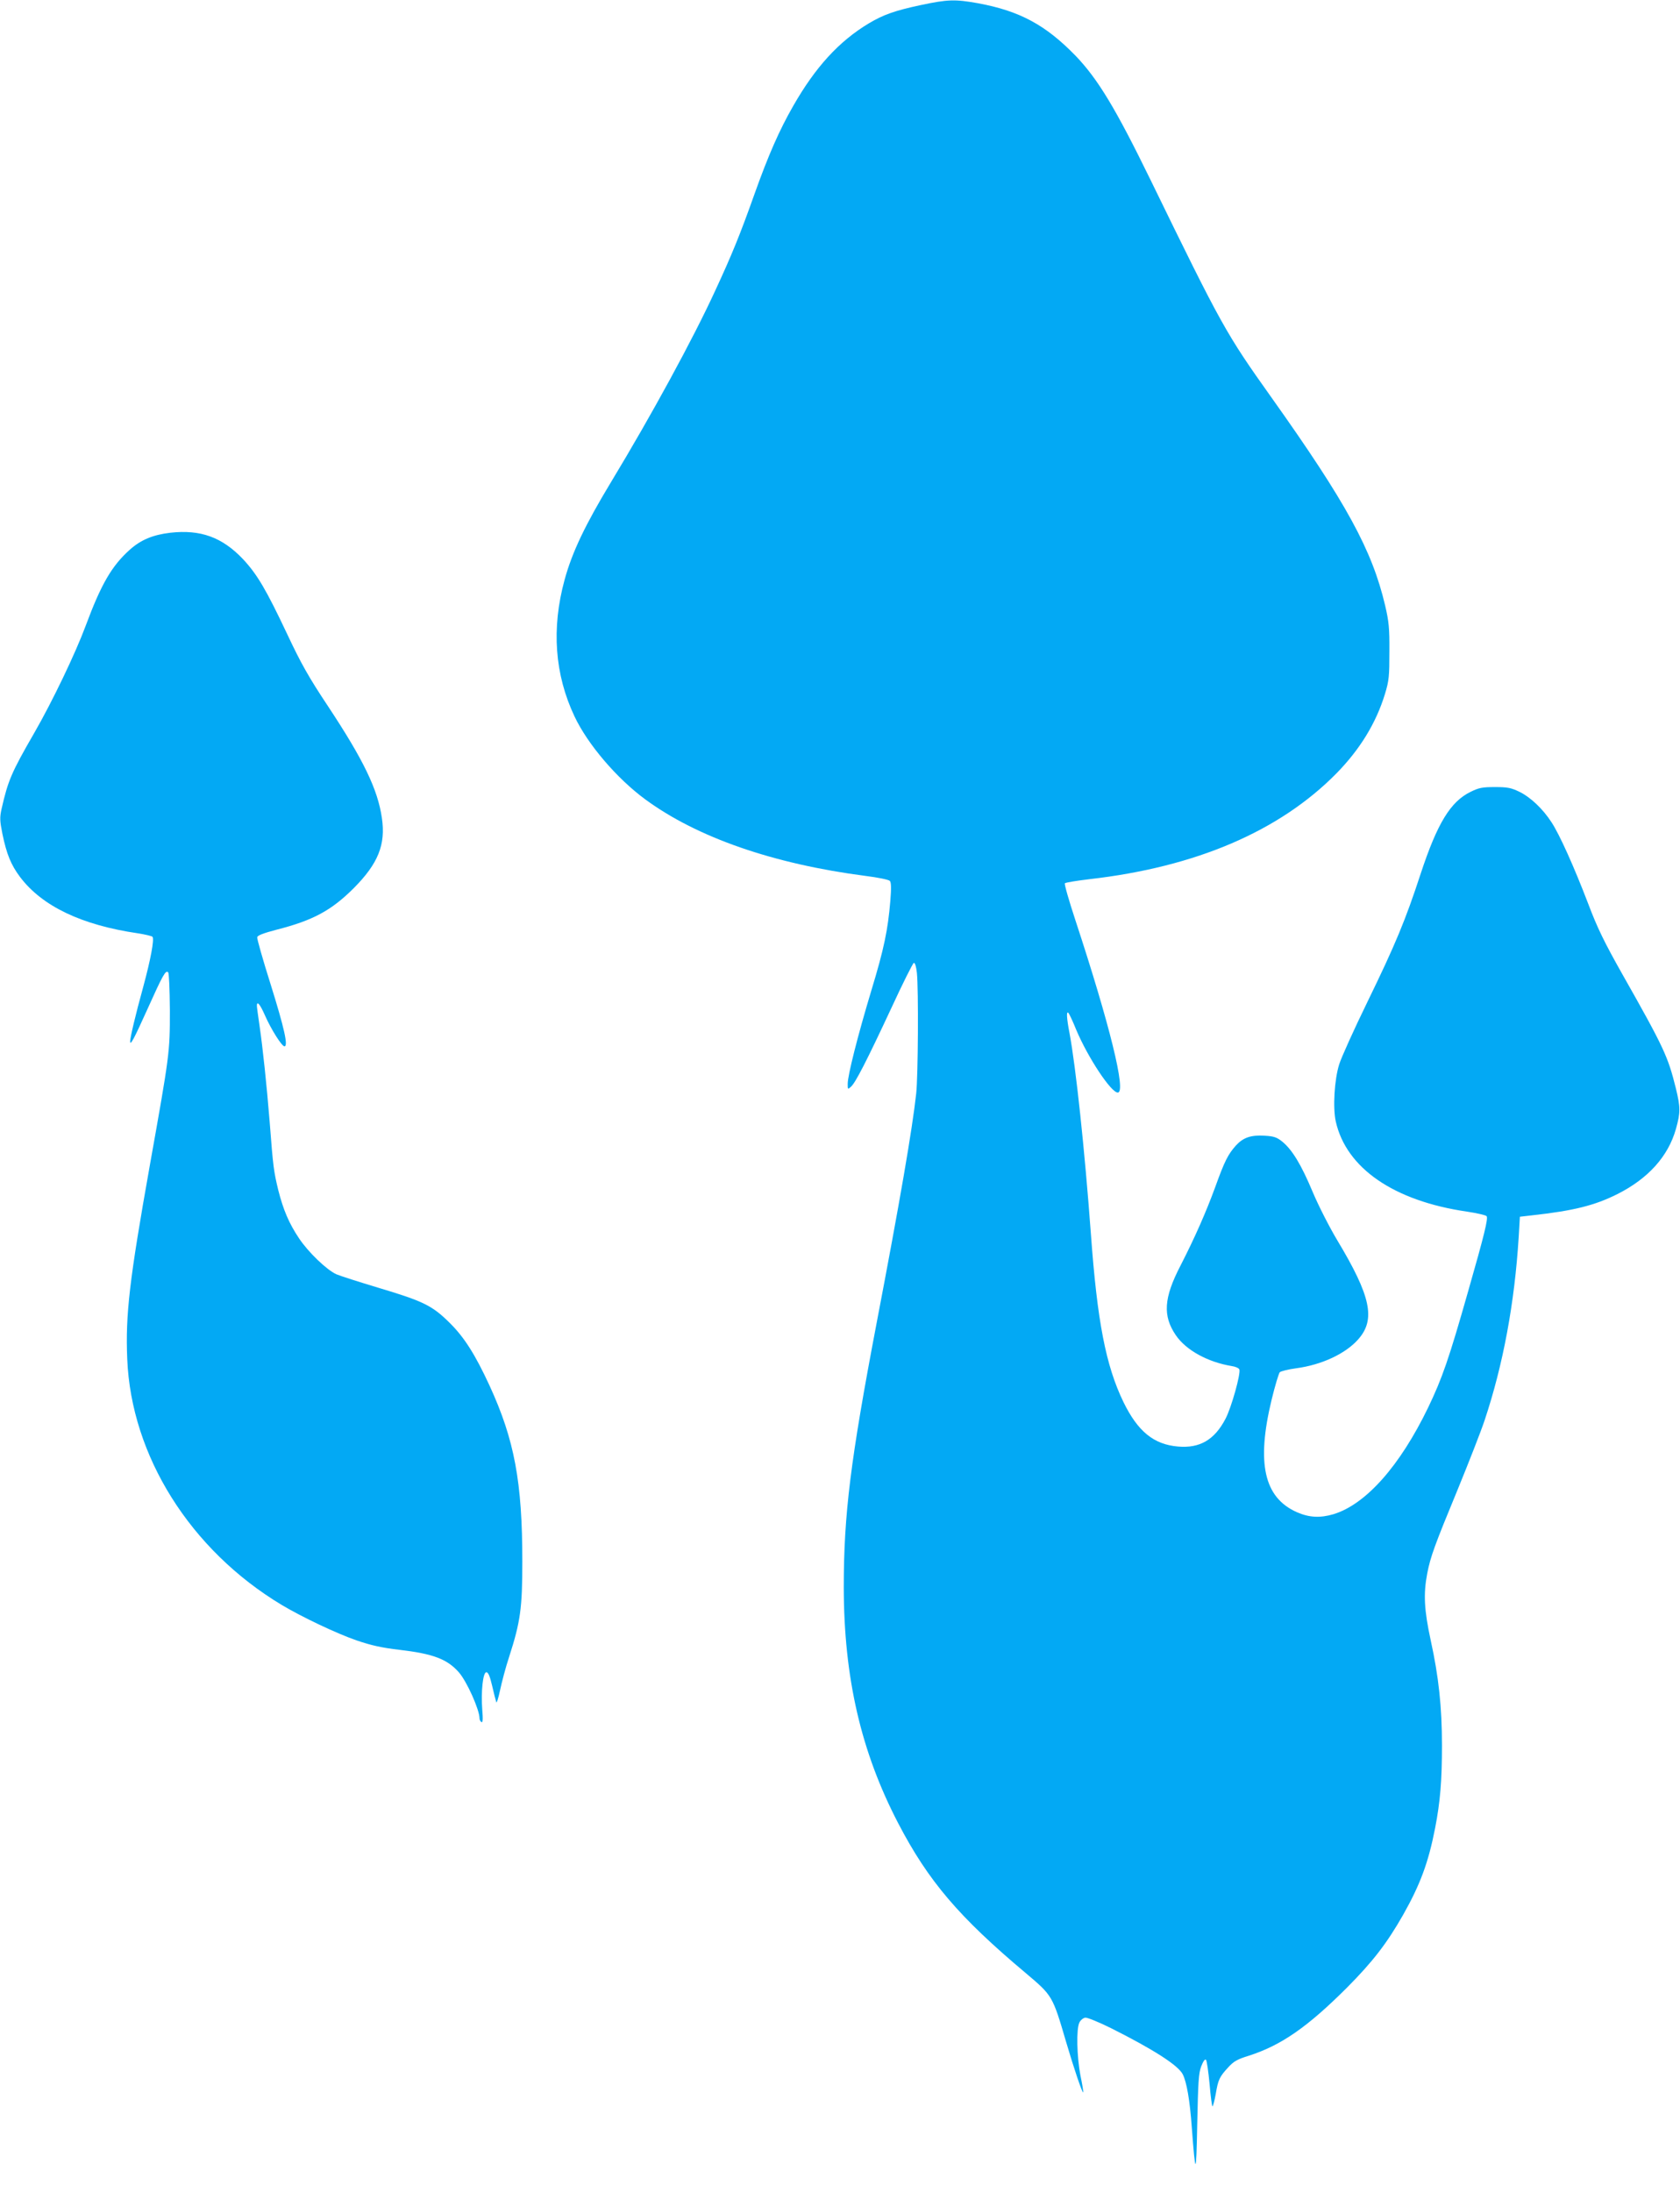
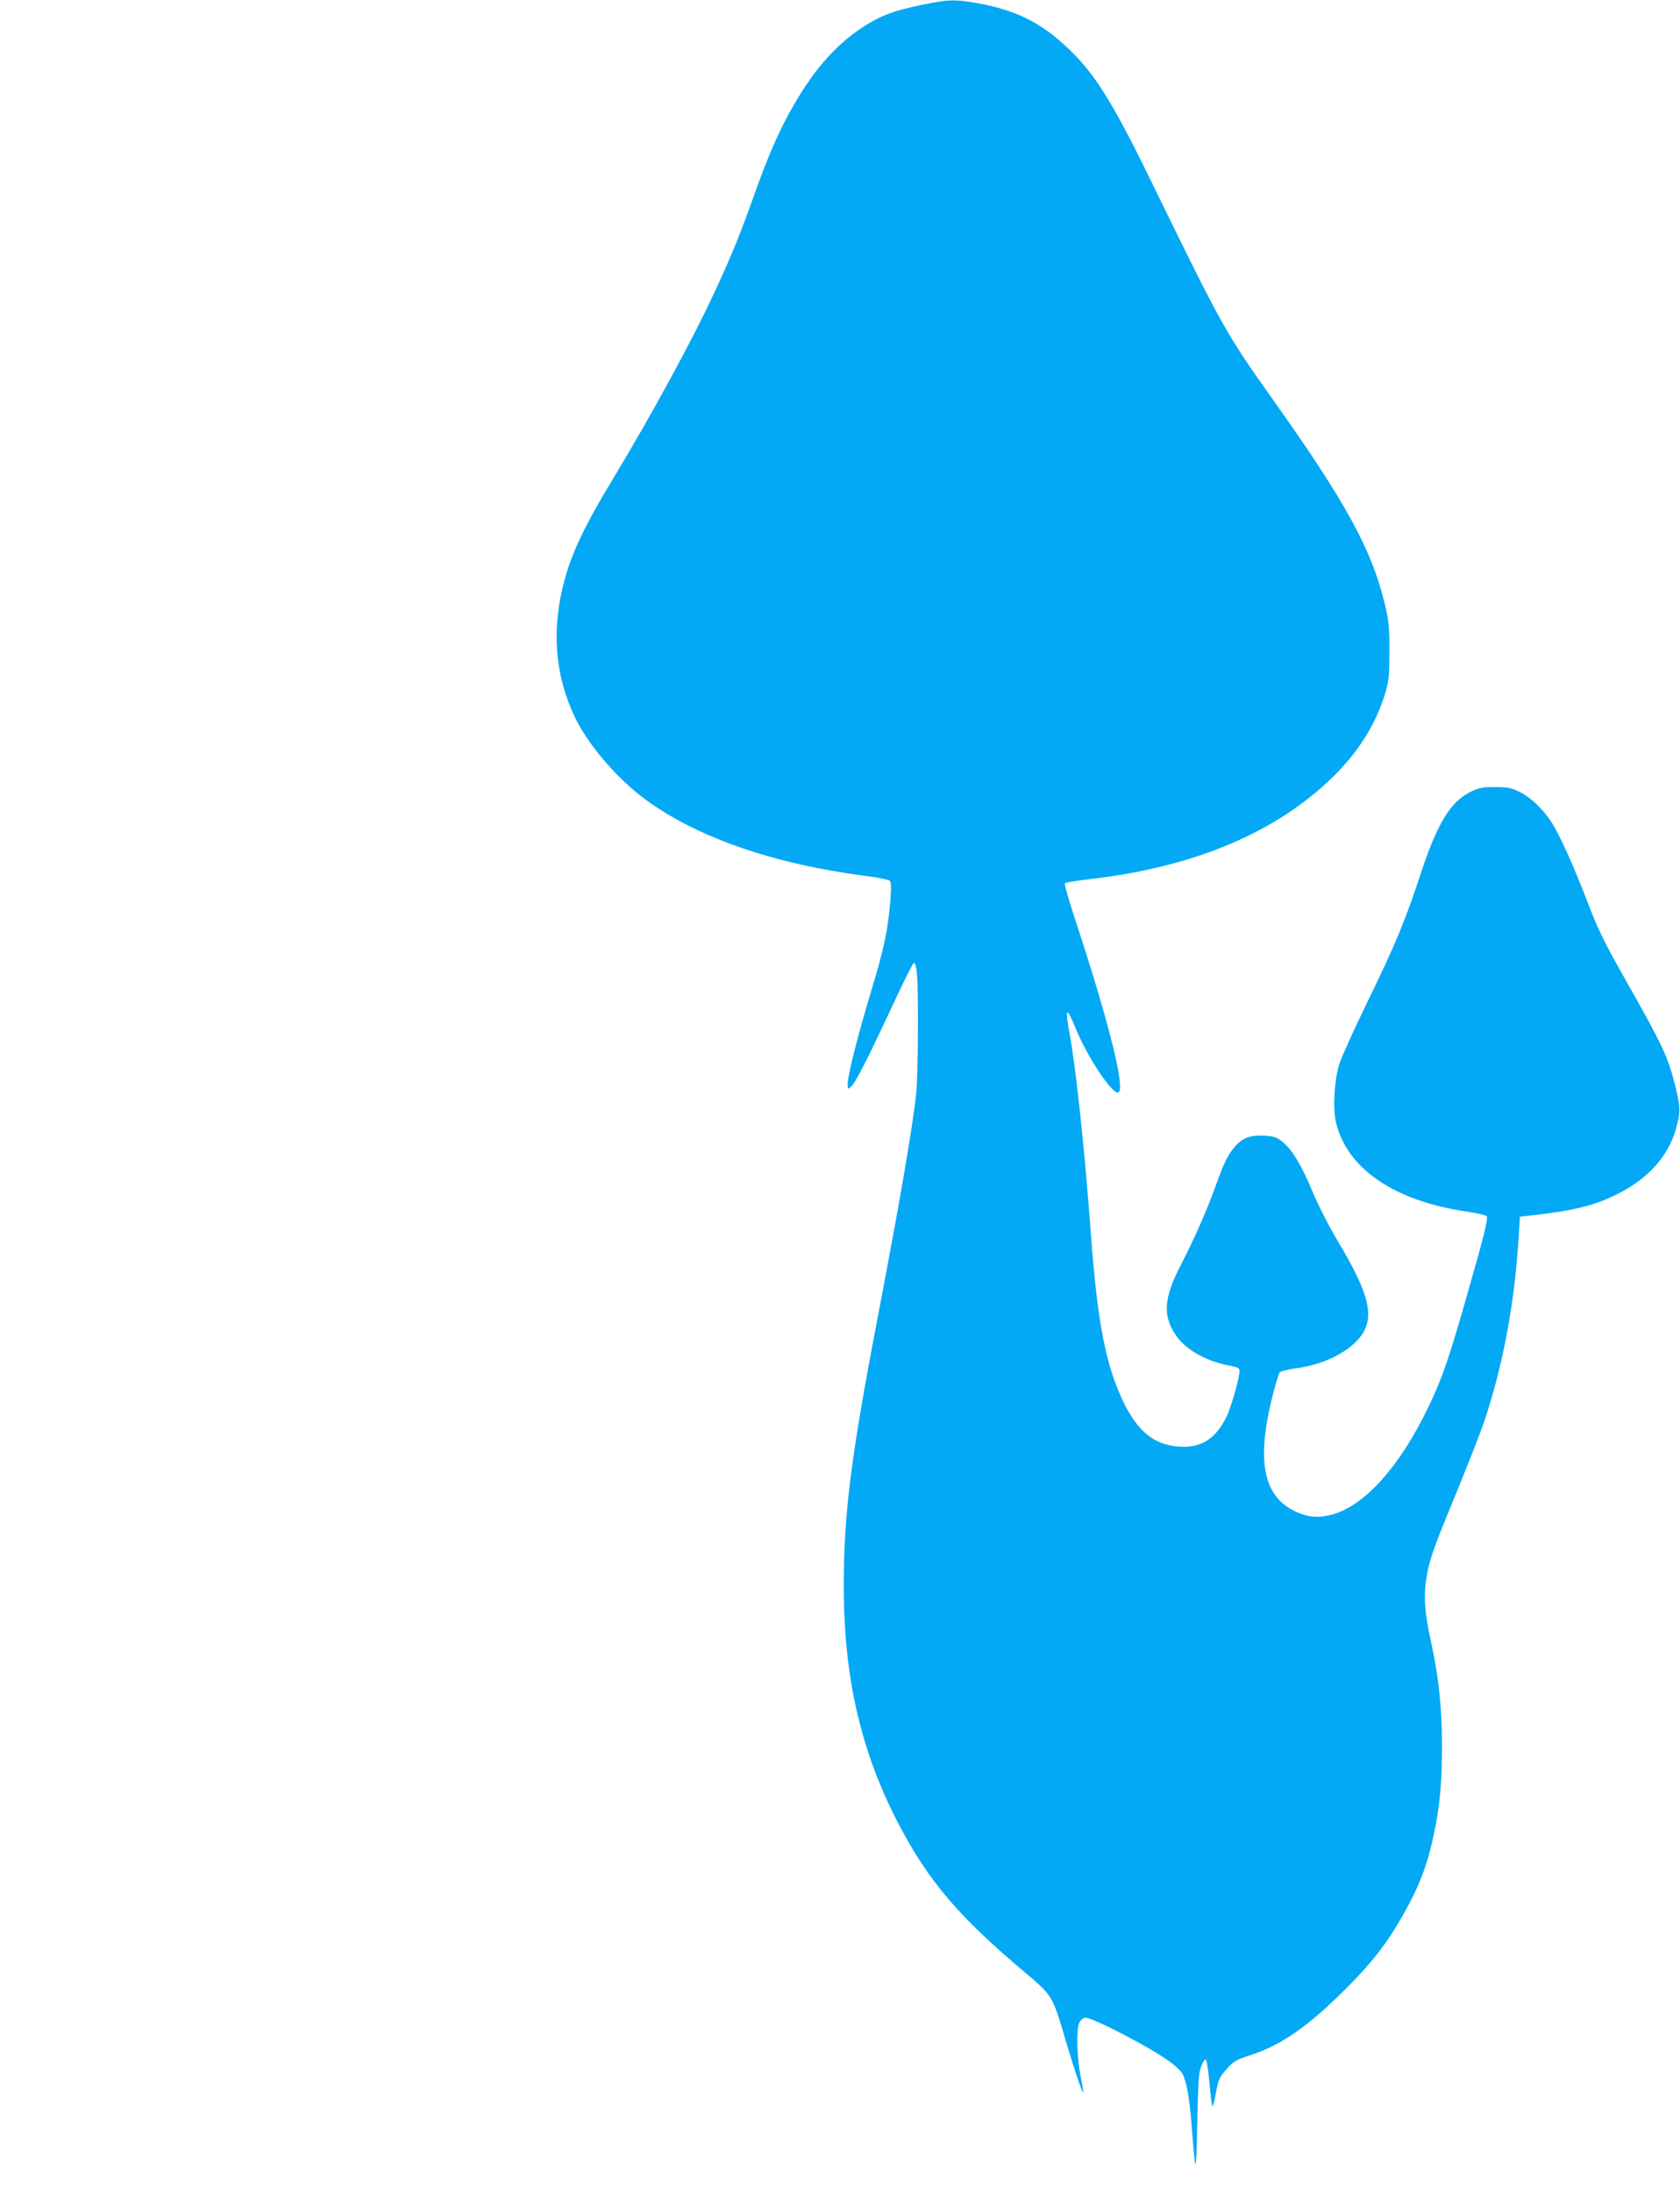
<svg xmlns="http://www.w3.org/2000/svg" version="1.0" width="981pt" height="1280pt" viewBox="0 0 981 1280" preserveAspectRatio="xMidYMid meet">
  <g transform="translate(0,1280) scale(0.1,-0.1)" fill="#03a9f4" stroke="none">
    <path d="M5375 12770 c-150 -32 -217 -56 -301 -106 -175 -105 -313 -256 -443 -484 -79 -138 -143 -282 -226 -515 -83 -234 -132 -354 -229 -563 -128 -279 -372 -727 -608 -1117 -151 -250 -227 -409 -271 -570 -78 -285 -58 -554 58 -799 77 -163 247 -362 413 -484 302 -222 747 -377 1287 -447 72 -9 135 -22 141 -29 8 -8 9 -42 3 -115 -14 -170 -37 -282 -111 -525 -80 -266 -138 -495 -138 -545 0 -33 0 -34 20 -16 26 24 91 150 235 459 66 143 125 261 131 263 7 2 14 -21 18 -58 10 -96 7 -604 -4 -704 -23 -211 -96 -634 -231 -1340 -153 -803 -192 -1118 -192 -1545 1 -527 100 -958 318 -1377 175 -336 354 -547 745 -875 156 -132 156 -131 236 -404 45 -153 94 -298 99 -292 2 2 -5 46 -16 98 -21 110 -25 273 -6 310 7 14 22 26 34 28 11 2 79 -26 150 -61 249 -125 392 -217 419 -269 23 -44 42 -153 53 -308 22 -292 26 -290 32 15 5 245 8 298 23 338 12 31 22 45 28 39 5 -5 14 -68 21 -141 6 -72 14 -131 17 -131 3 0 12 33 19 72 14 83 21 100 74 157 31 34 52 46 120 67 187 60 341 166 573 398 151 152 233 259 327 424 100 177 148 306 187 507 30 154 40 277 40 482 0 225 -19 402 -66 616 -38 176 -43 269 -20 389 19 98 43 164 179 493 63 154 134 335 156 401 109 327 175 686 199 1069 l7 120 70 8 c245 27 367 58 499 124 181 91 297 221 342 380 27 96 27 126 0 237 -46 186 -69 237 -312 666 -105 186 -147 272 -199 410 -85 222 -168 406 -215 478 -51 79 -123 147 -189 179 -48 23 -69 27 -142 27 -73 0 -94 -4 -142 -28 -117 -57 -194 -183 -291 -477 -90 -275 -148 -414 -311 -749 -79 -162 -153 -326 -165 -365 -28 -88 -38 -254 -20 -334 61 -272 339 -464 765 -526 60 -9 112 -21 116 -27 9 -15 -13 -106 -108 -438 -113 -398 -152 -509 -234 -680 -165 -341 -363 -564 -552 -622 -78 -23 -143 -20 -215 12 -191 85 -236 286 -147 655 20 83 42 155 48 162 7 6 50 17 96 23 149 20 288 85 362 169 103 116 74 252 -122 578 -45 75 -110 202 -144 283 -67 160 -120 247 -178 294 -31 25 -49 31 -101 34 -82 5 -126 -10 -170 -58 -45 -51 -65 -89 -120 -242 -53 -145 -119 -295 -203 -459 -98 -189 -104 -293 -27 -406 60 -88 187 -157 326 -180 22 -3 42 -12 45 -20 9 -24 -47 -224 -81 -288 -64 -123 -150 -173 -277 -162 -142 12 -235 88 -319 260 -103 213 -153 472 -190 982 -36 489 -88 976 -125 1173 -17 88 -19 131 -6 117 5 -6 26 -50 46 -100 69 -163 203 -365 242 -365 51 0 -47 397 -247 1005 -38 115 -66 213 -62 217 5 5 69 15 143 24 622 71 1110 280 1443 618 137 140 231 293 283 463 24 79 26 104 26 248 1 137 -3 176 -25 270 -76 323 -226 598 -663 1213 -266 374 -290 416 -707 1272 -204 418 -307 588 -437 724 -175 180 -326 262 -570 307 -134 24 -177 23 -336 -11z" />
-     <path d="M994 9689 c-101 -12 -171 -41 -236 -99 -105 -94 -167 -200 -258 -445 -59 -159 -194 -441 -300 -625 -134 -232 -153 -278 -191 -444 -11 -51 -10 -69 5 -145 25 -120 50 -181 103 -252 129 -171 360 -281 688 -329 44 -7 83 -16 86 -21 10 -17 -11 -131 -55 -293 -45 -163 -76 -295 -76 -317 0 -28 22 13 100 186 91 202 107 232 122 217 5 -5 9 -98 10 -223 0 -246 -1 -253 -118 -909 -118 -663 -142 -867 -131 -1126 23 -565 368 -1115 902 -1436 117 -70 321 -167 437 -207 88 -30 148 -43 250 -55 197 -23 279 -54 347 -131 47 -53 121 -219 121 -269 0 -8 5 -18 11 -22 8 -5 10 15 5 72 -8 106 4 219 24 219 11 0 21 -24 34 -80 10 -44 21 -87 24 -95 2 -8 12 23 22 70 10 47 33 135 53 195 66 205 77 283 77 557 0 464 -46 710 -191 1026 -84 182 -148 283 -233 367 -102 101 -152 126 -416 205 -113 34 -223 69 -246 79 -56 25 -165 130 -218 210 -59 88 -92 167 -121 281 -26 108 -30 132 -50 395 -18 223 -40 431 -60 569 -8 55 -15 105 -15 113 0 31 19 8 47 -56 37 -84 99 -181 114 -181 23 0 -1 107 -81 363 -45 142 -80 266 -78 274 2 11 37 24 113 44 212 54 320 112 451 243 142 143 187 254 164 409 -24 167 -107 339 -314 652 -113 170 -158 250 -237 418 -125 265 -177 353 -261 443 -121 127 -247 173 -424 153z" />
  </g>
</svg>